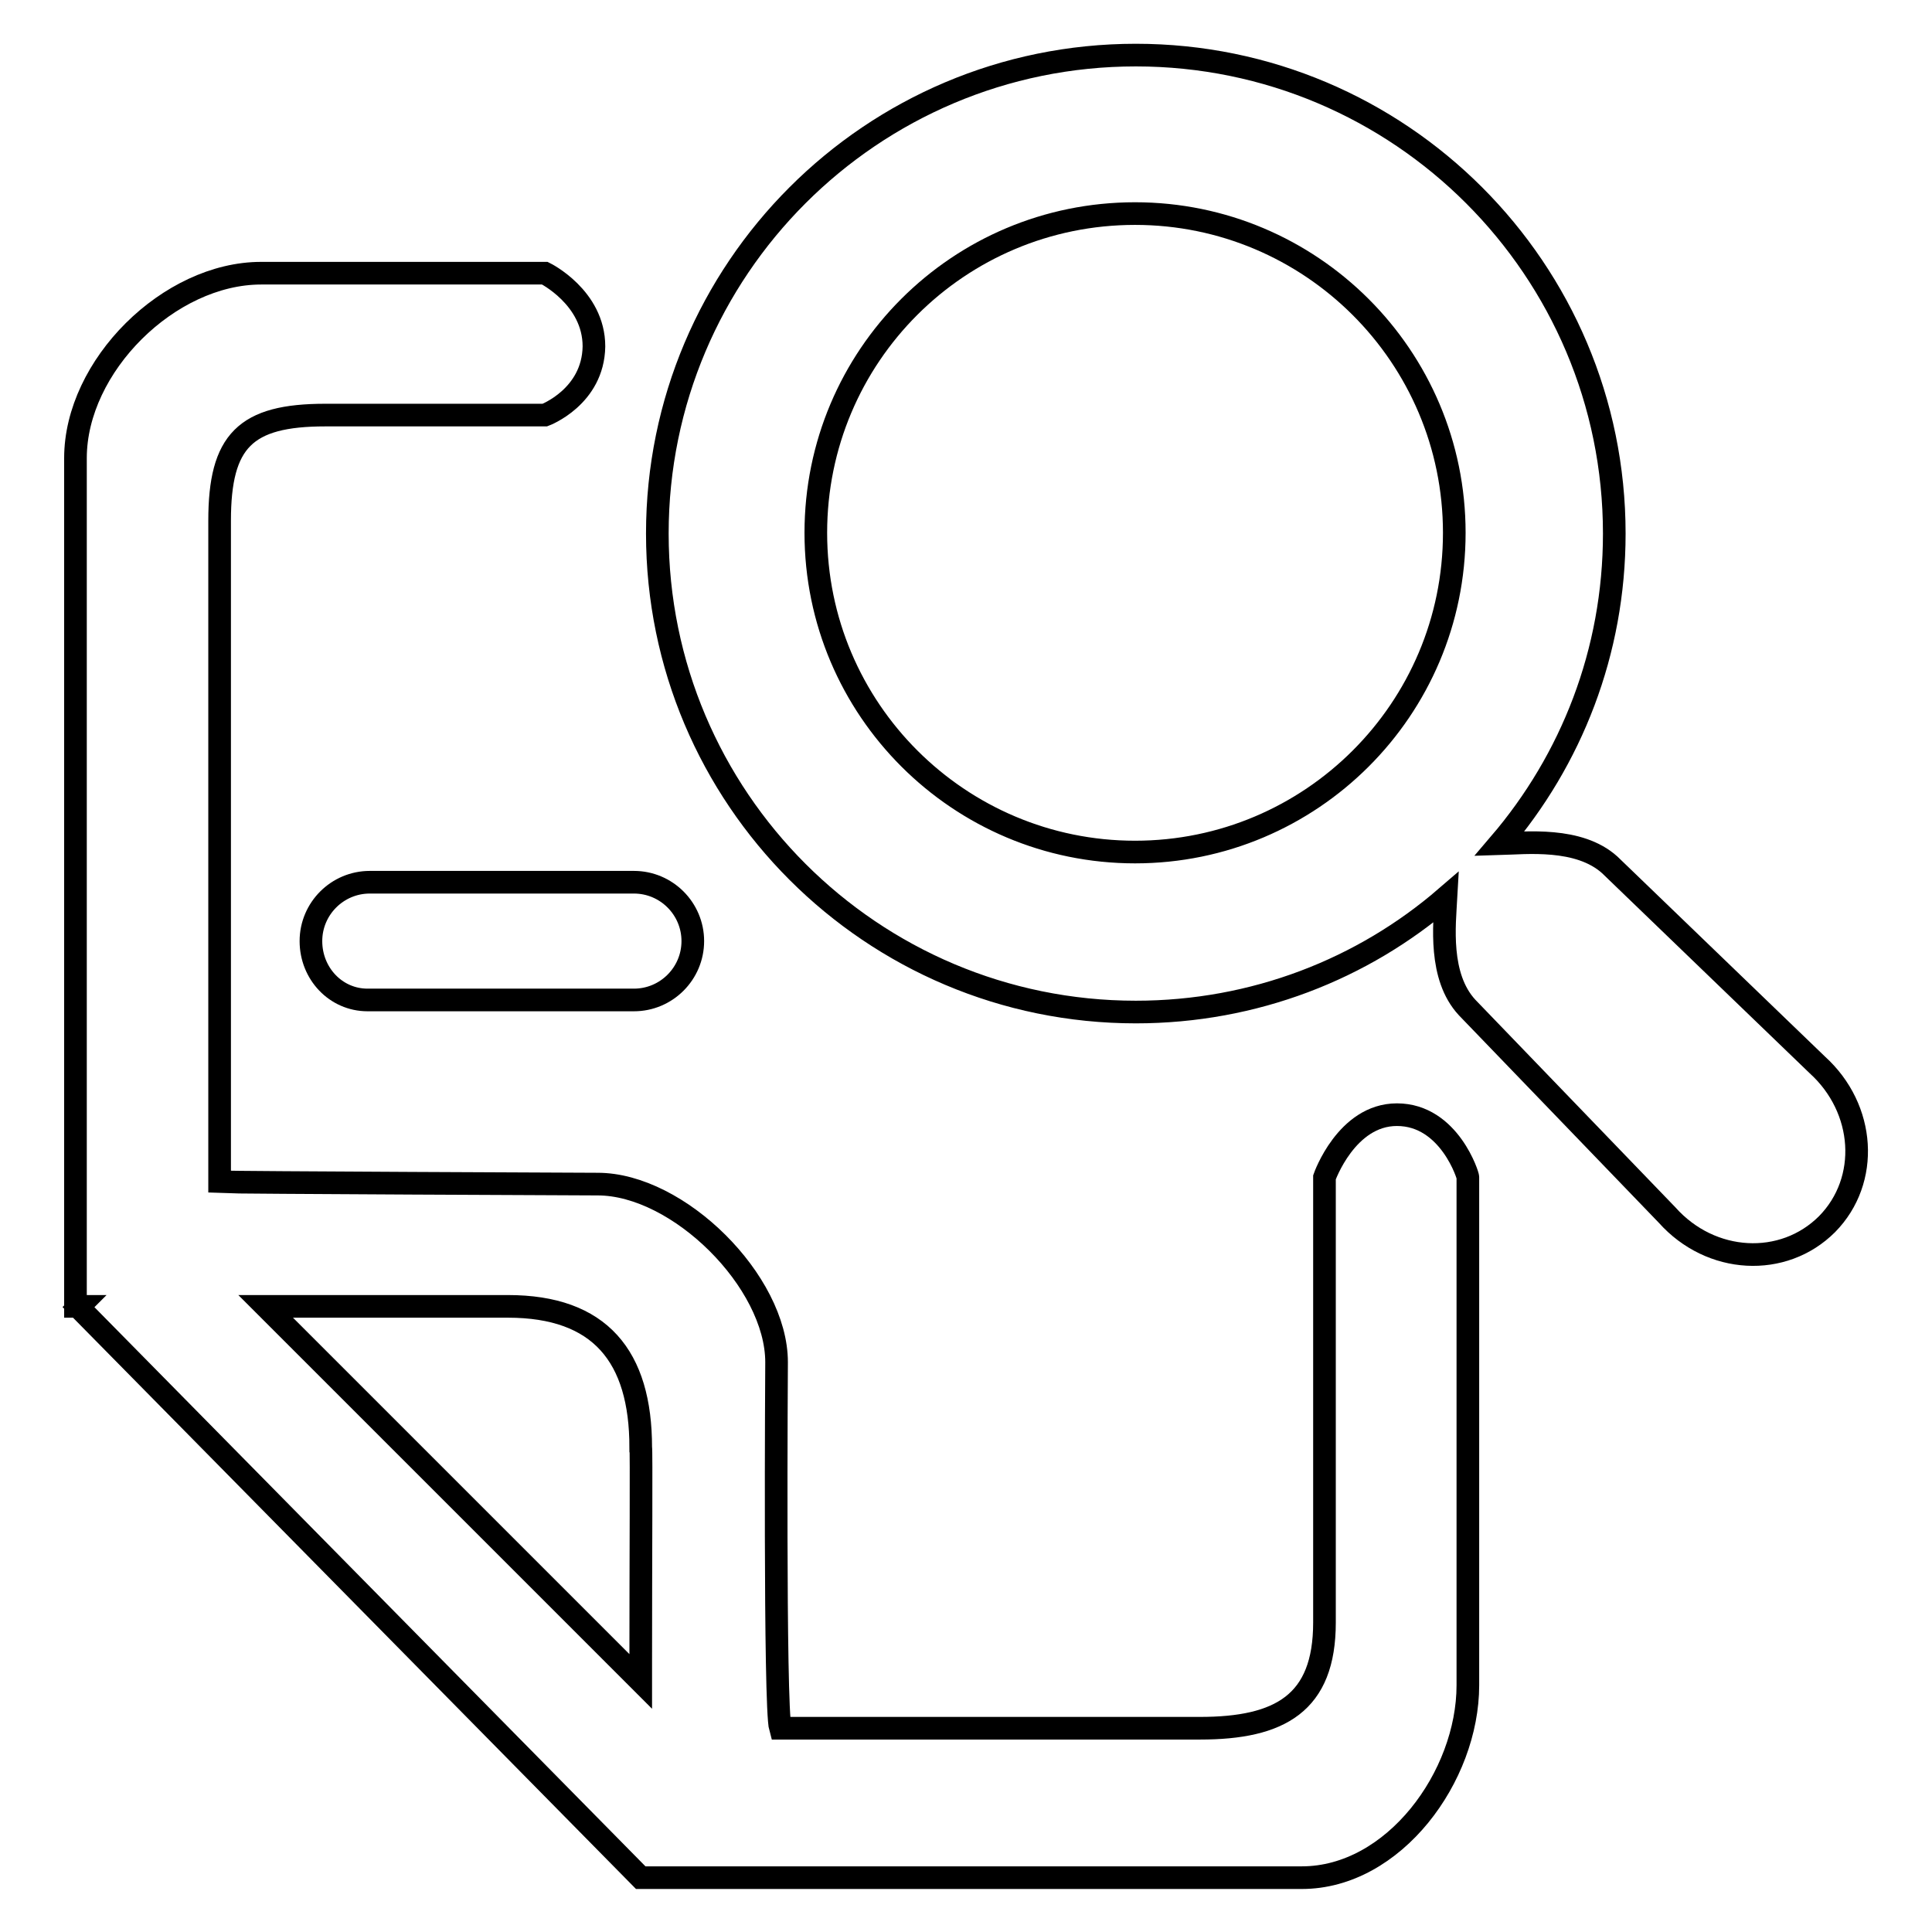
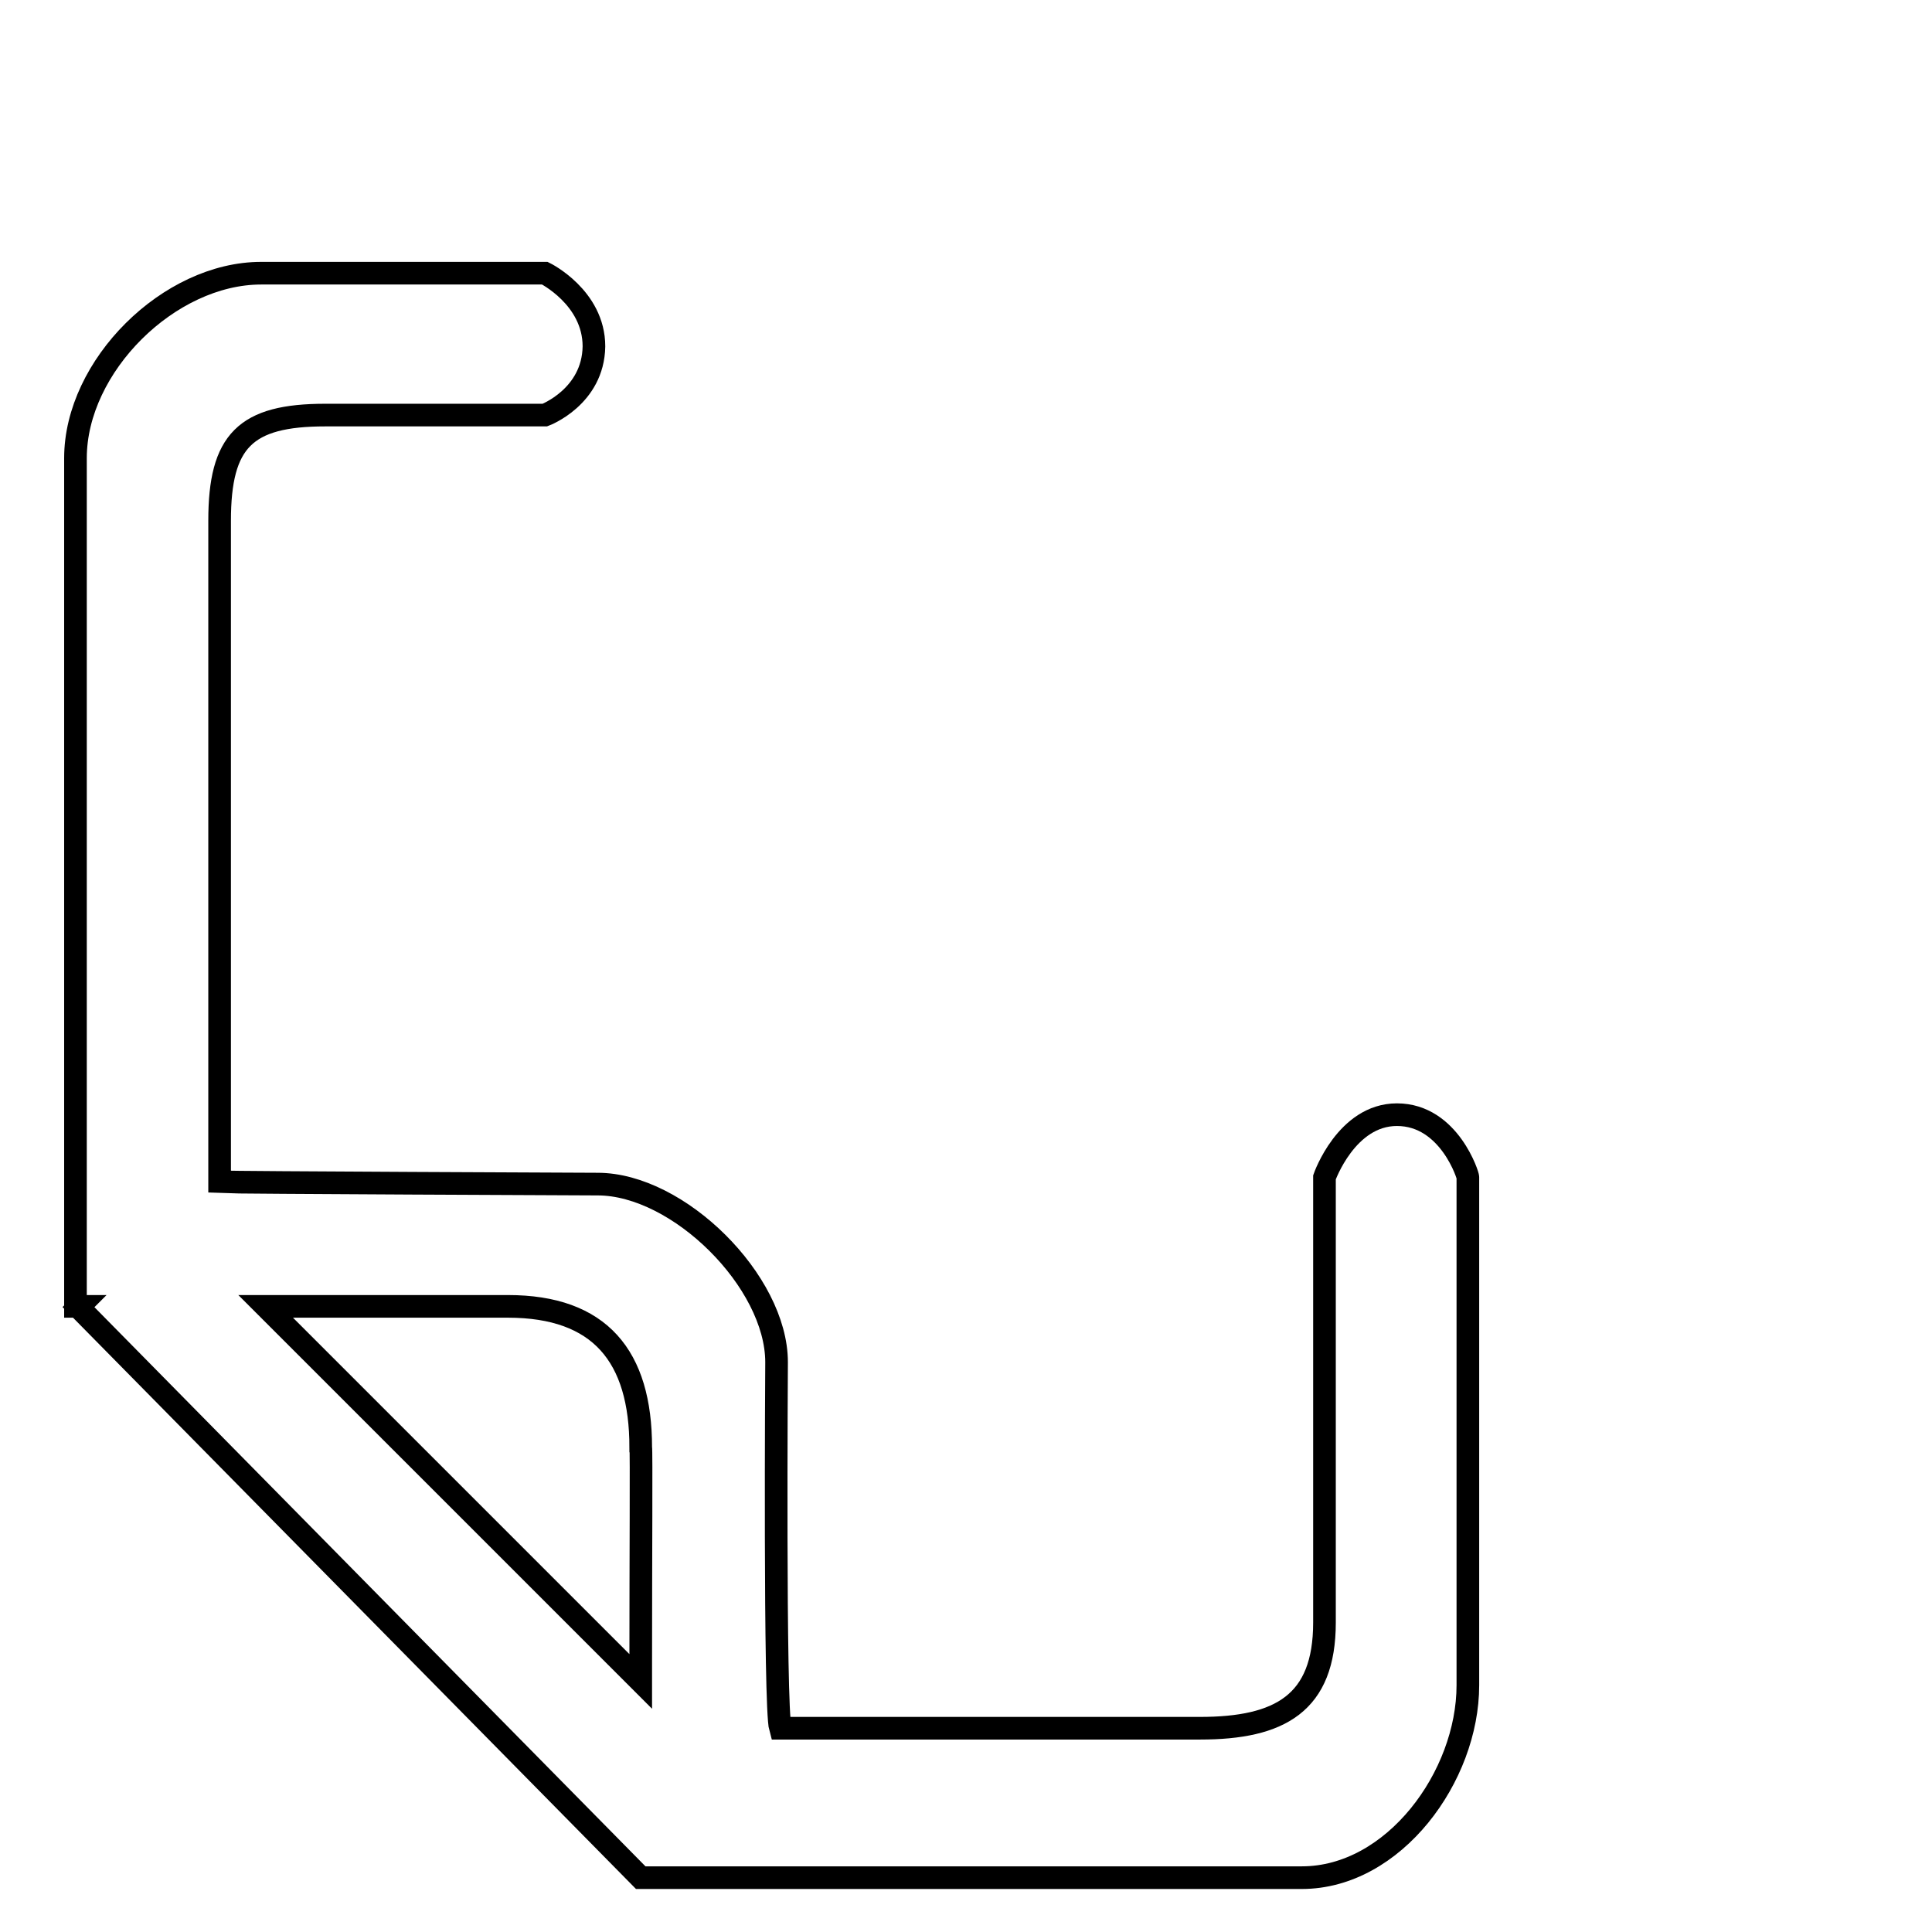
<svg xmlns="http://www.w3.org/2000/svg" version="1.1" x="0px" y="0px" viewBox="0 0 256 256" enable-background="new 0 0 256 256" xml:space="preserve">
  <g>
    <g>
-       <path stroke-width="3" fill-opacity="0" stroke="#000000" d="M240.8,141.1l-27.5-26.5c-4.1-3.7-11.1-2.9-14.6-2.8c9.5-11.1,15.2-25.4,15.2-41.1c0-35-28.4-63.4-63.4-63.4c-35,0-63.4,28.4-63.4,63.4c0,35,28.4,63.4,63.4,63.4c15.7,0,30.1-5.7,41.1-15.2c-0.2,3.6-1,10.5,2.8,14.6l26.5,27.5c5.8,6.5,15.4,7,21.2,1.2C247.8,156.4,247.2,146.9,240.8,141.1z M150.4,112.9c-23.3,0-42.3-18.9-42.3-42.3s18.9-42.3,42.3-42.3c23.3,0,42.3,18.9,42.3,42.3S173.7,112.9,150.4,112.9z" />
      <path stroke-width="3" fill-opacity="0" stroke="#000000" d="M185.1,147.7c-6.7,0-9.6,8.3-9.6,8.3v59c0,10.7-5.9,14-16.5,14c0,0-26.9,0-55.6,0c-0.8-2.8-0.5-48.5-0.5-48.5c0-10.7-13-23.6-23.7-23.6c0,0-48.5-0.2-50.1-0.3c0-40,0-87.6,0-87.6c0-10.6,3.4-14,14-14h29.1c0,0,6.4-2.4,6.5-9.1c0-6.5-6.5-9.7-6.5-9.7H34.6C22.4,36.2,10,48.5,10,60.7c0,0,0,64.6,0,112.4h0.5l-0.1,0.1l74.5,75.6l0,0l0,0c38.5,0,87.6,0,87.6,0c12.2,0,22-13.4,22-25.5V156C194.6,156,192.1,147.7,185.1,147.7z M84.9,220.2c0,1.7,0,0.9,0,2.6l-49.7-49.7h32.1c12.2,0,17.6,6.6,17.6,18.7C85,191.9,84.9,206.7,84.9,220.2z" />
-       <path stroke-width="3" fill-opacity="0" stroke="#000000" d="M41.2,124.7c0,4.3,3.3,7.8,7.5,7.8H84c4.3,0,7.8-3.5,7.8-7.8c0-4.3-3.5-7.8-7.8-7.8h-35C44.7,116.9,41.2,120.4,41.2,124.7z" />
    </g>
  </g>
</svg>